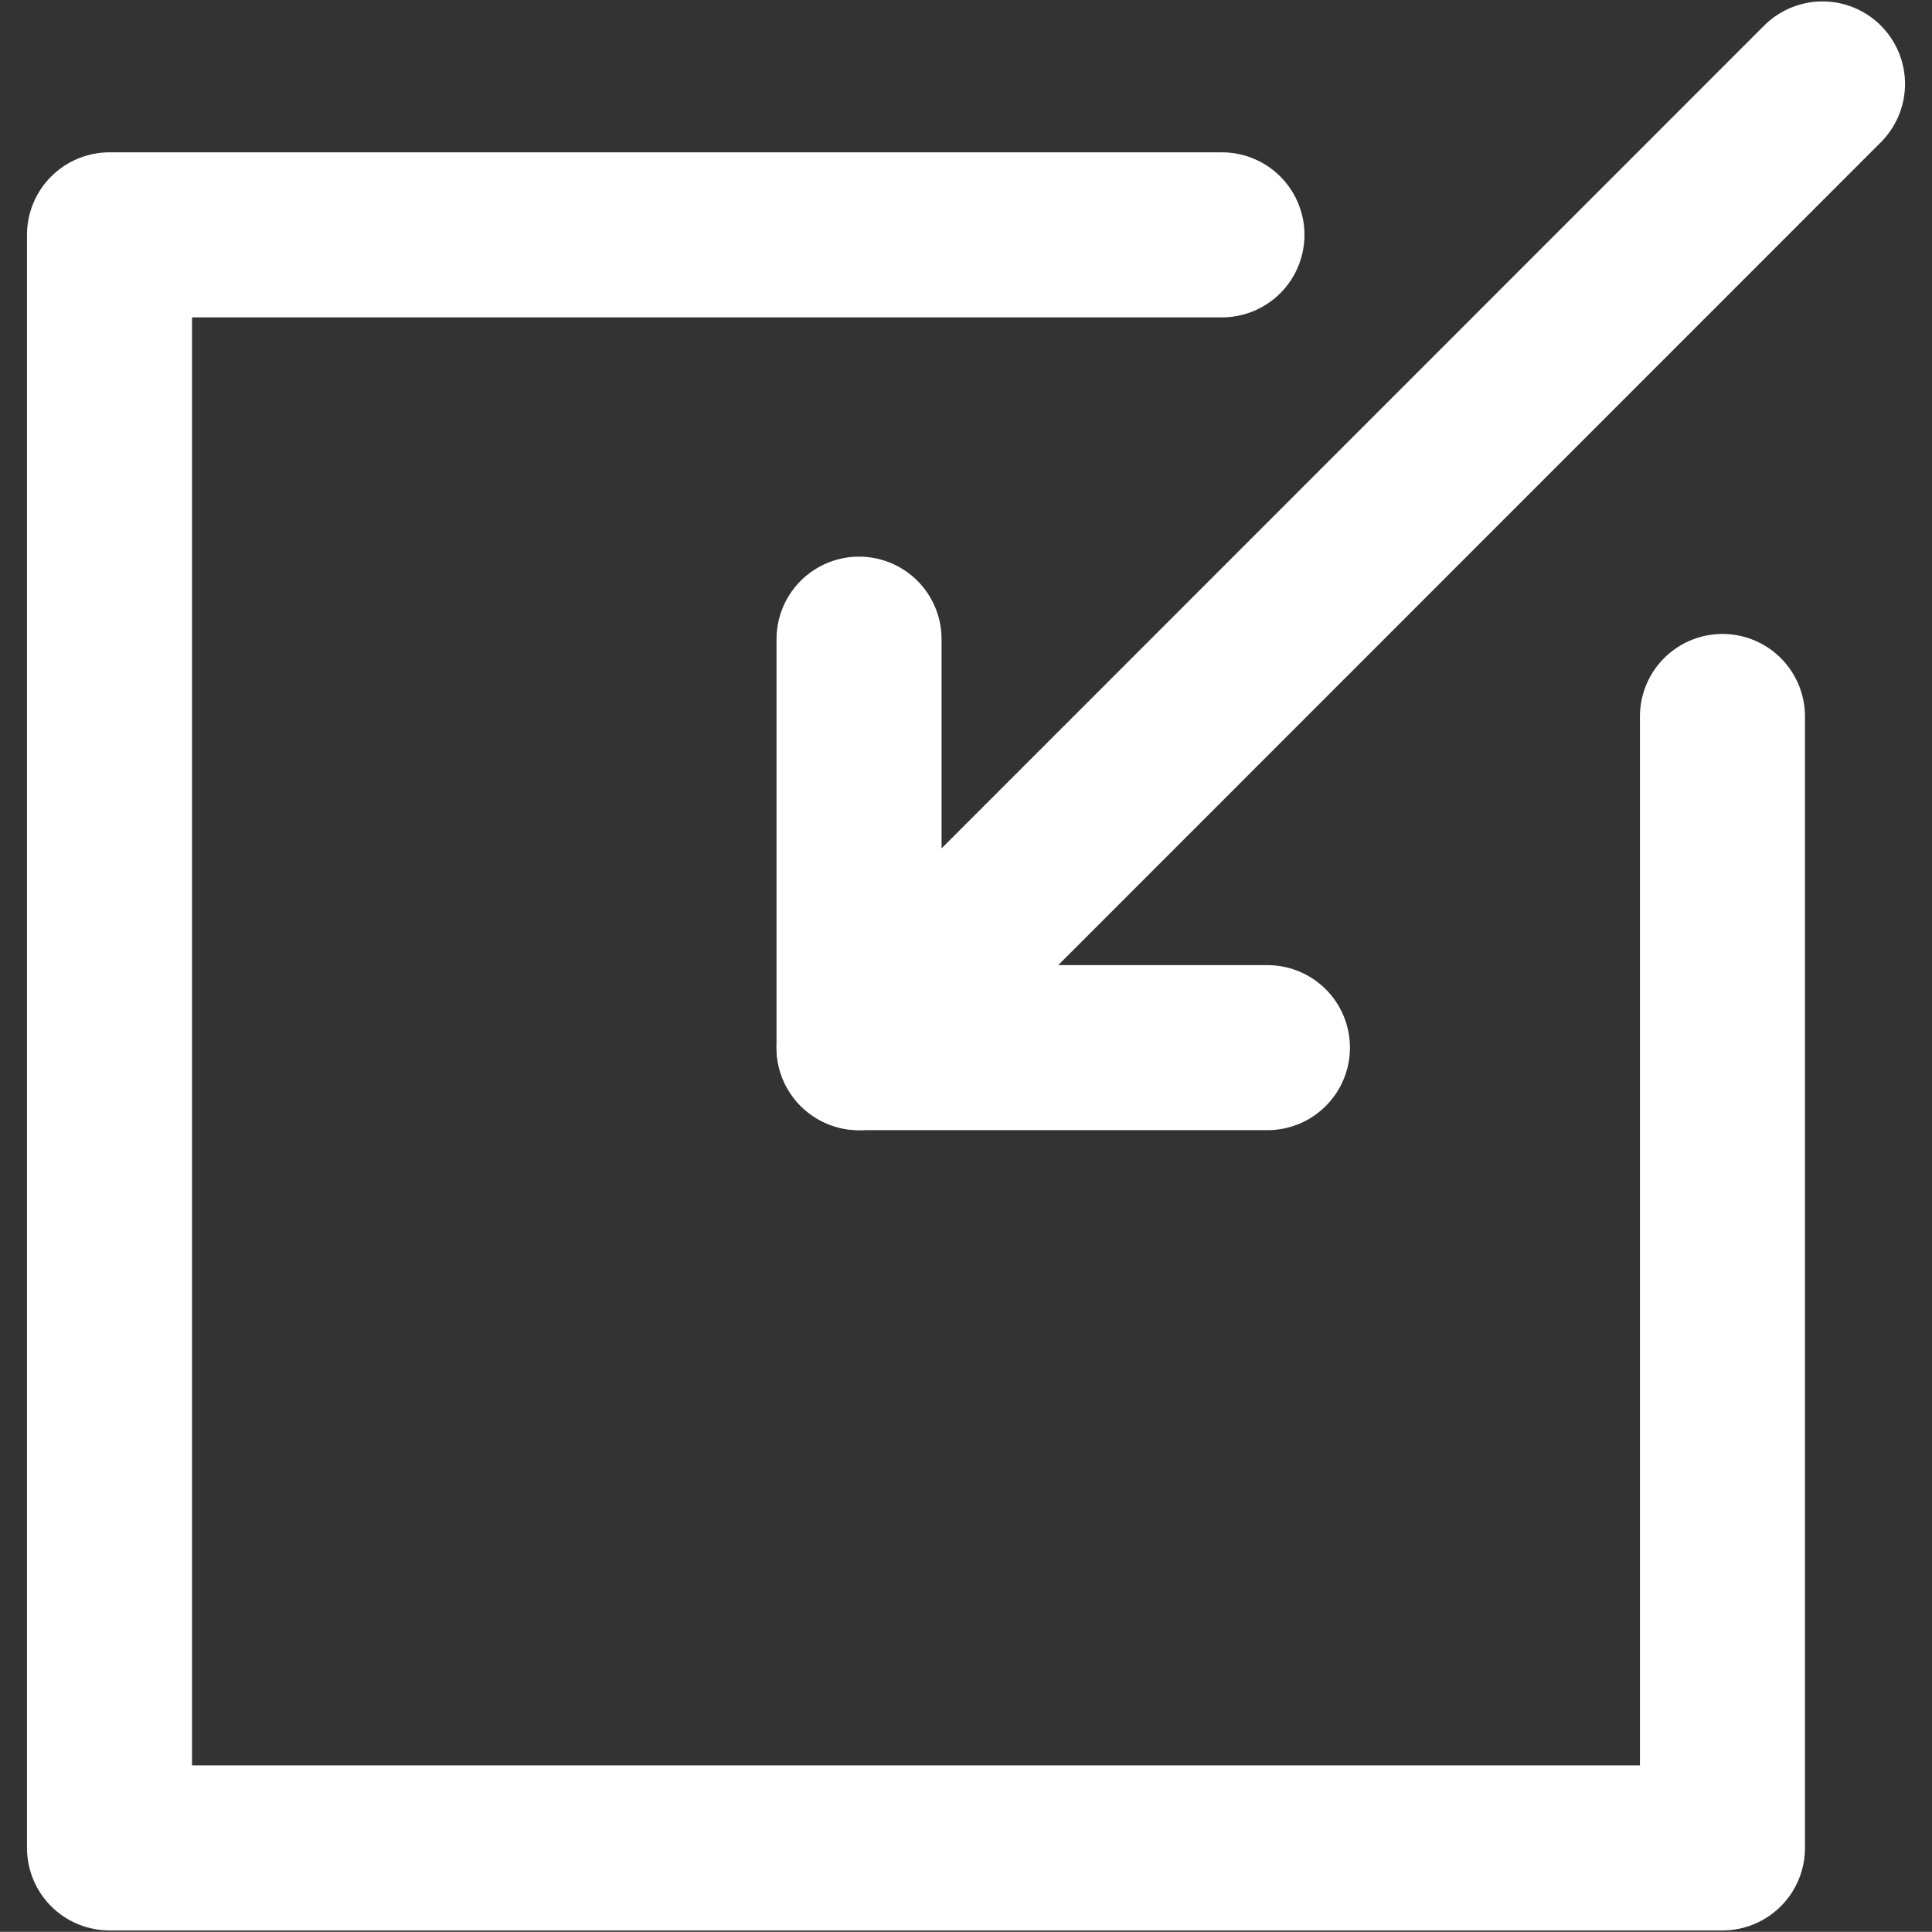
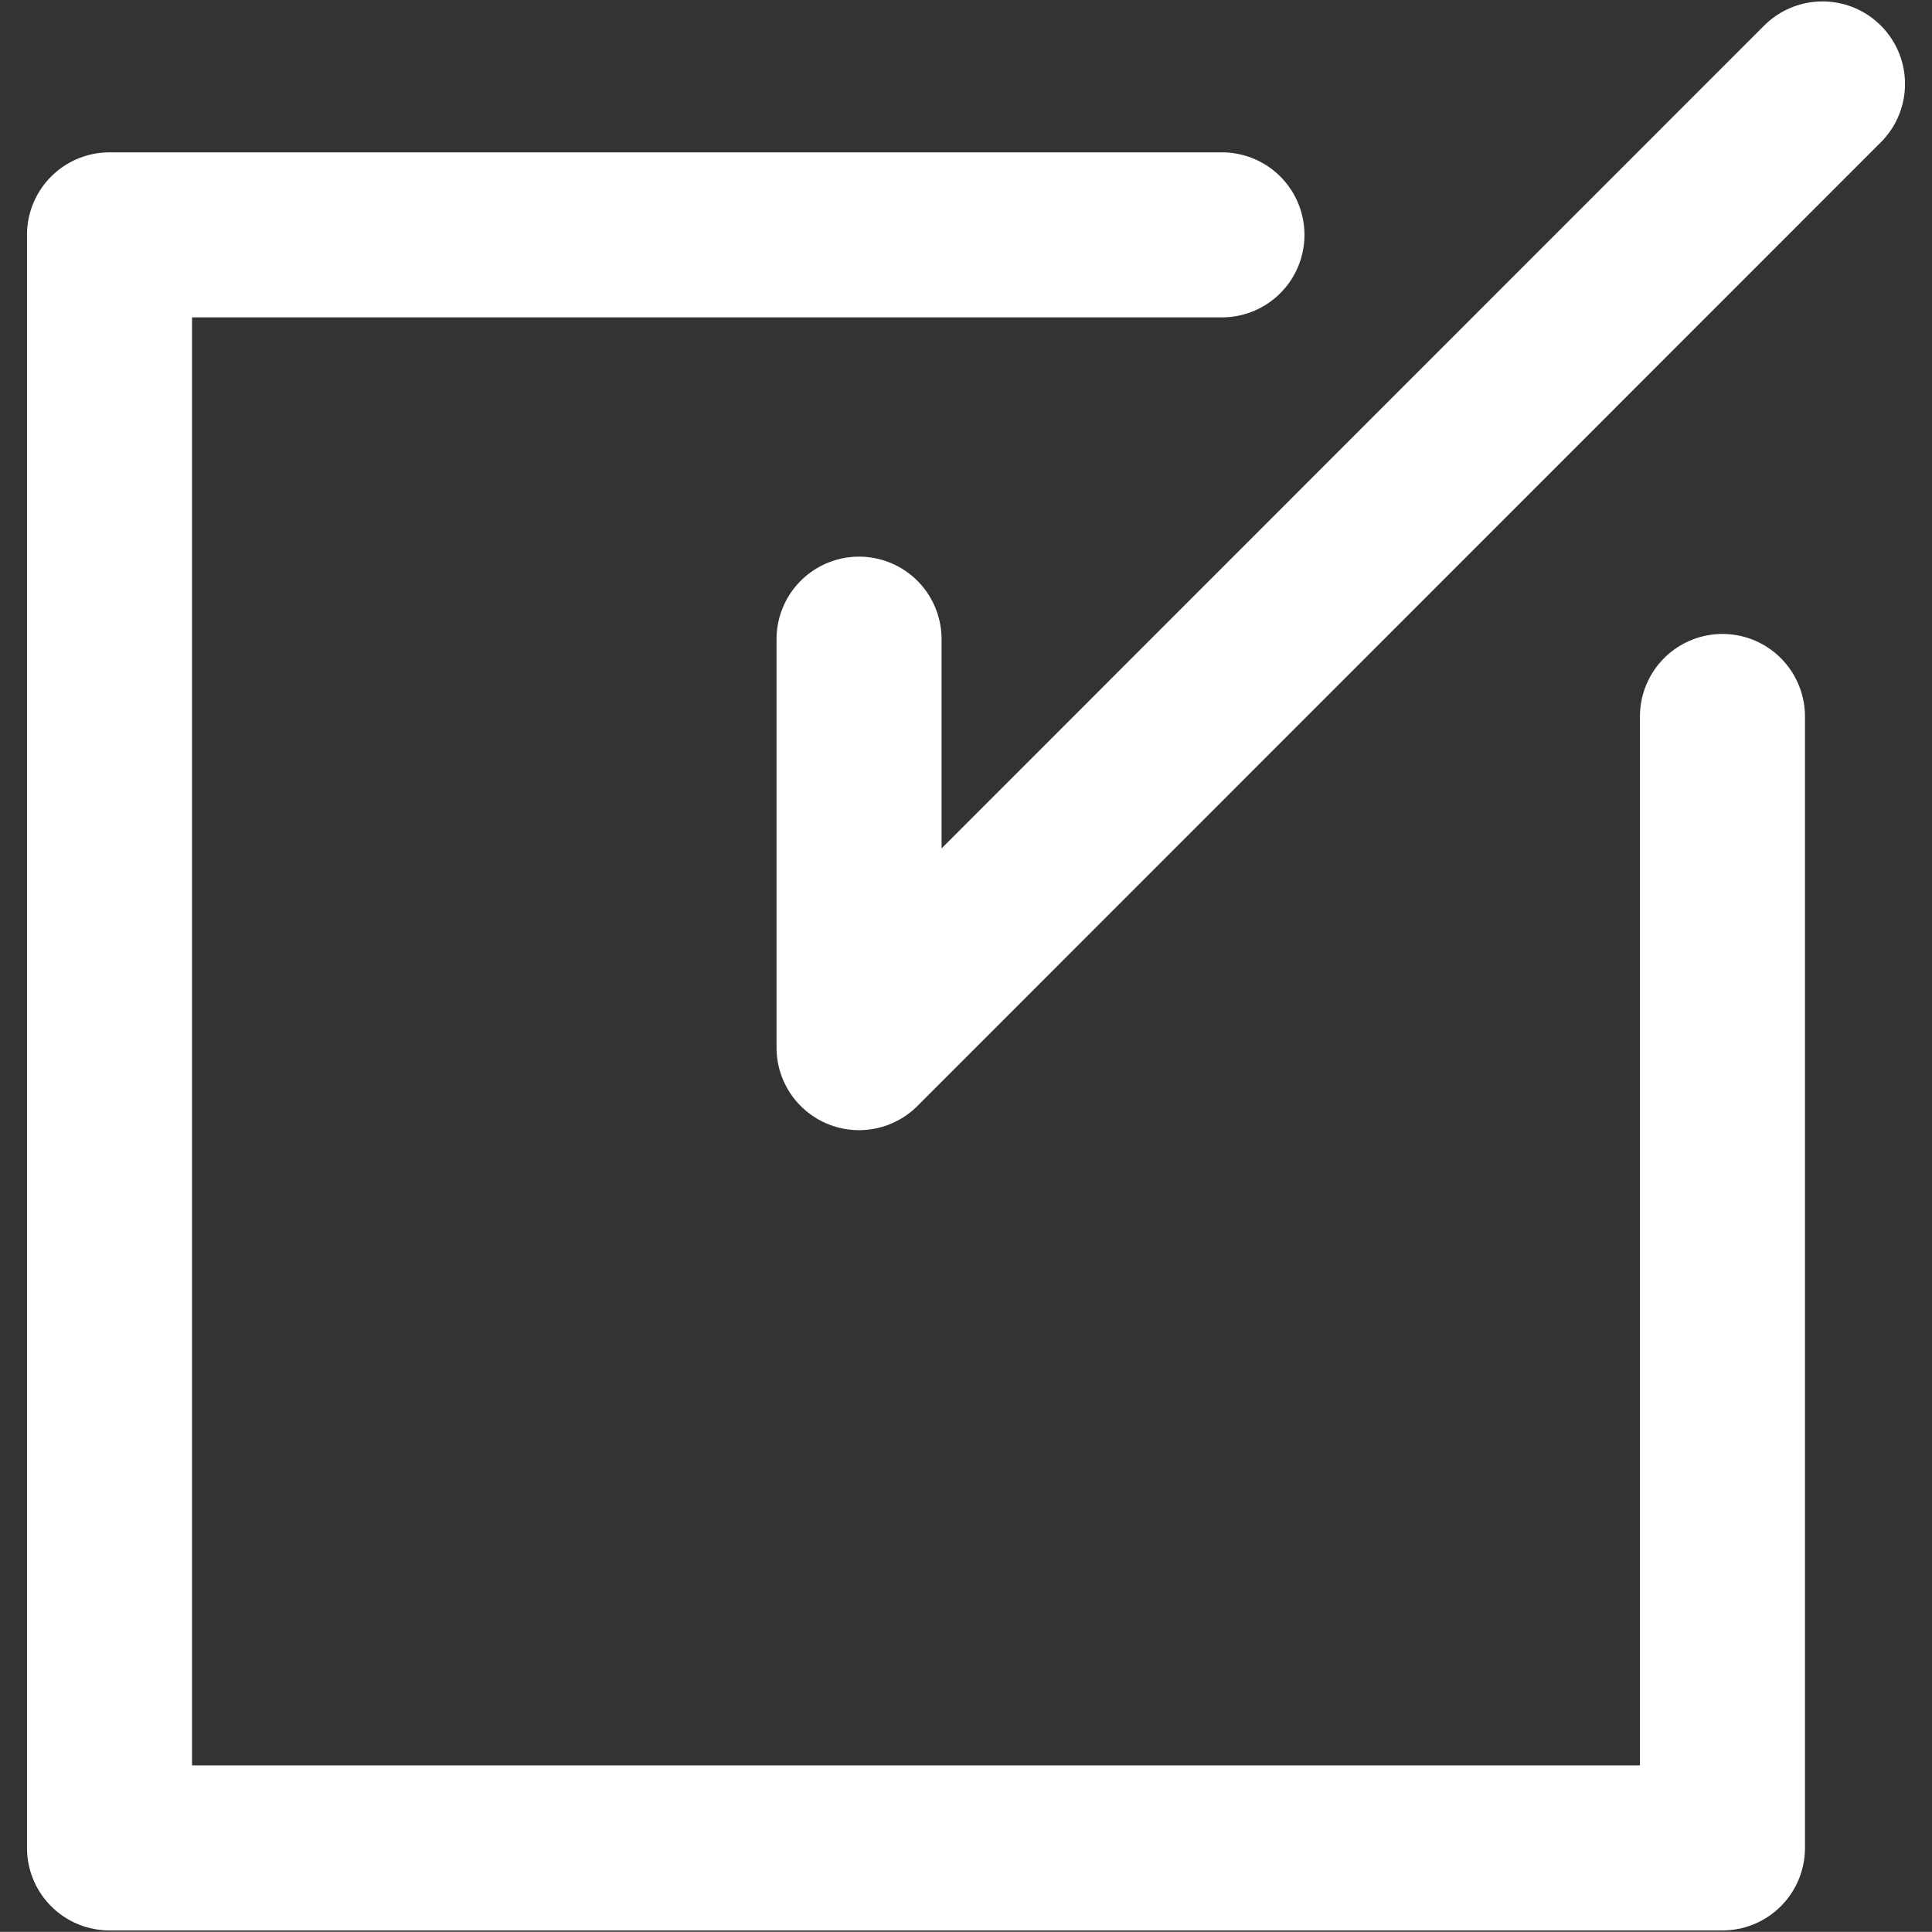
<svg xmlns="http://www.w3.org/2000/svg" version="1.1" id="Layer_1" x="0px" y="0px" width="50px" height="49.996px" viewBox="0 0 50 49.996" enable-background="new 0 0 50 49.996" xml:space="preserve">
  <rect x="0" y="0" width="50" height="49.996" fill="#333333" stroke="none" />
  <g>
    <g>
      <polyline fill="none" stroke="#FFFFFF" stroke-width="4.271" stroke-linecap="round" stroke-linejoin="round" stroke-miterlimit="22.926" points="    47.166,2.172 22.232,27.113 22.232,16.541   " />
-       <line fill="none" stroke="#FFFFFF" stroke-width="4.271" stroke-linecap="round" stroke-linejoin="round" stroke-miterlimit="22.926" x1="22.232" y1="27.113" x2="32.801" y2="27.113" />
    </g>
    <polyline fill="none" stroke="#FFFFFF" stroke-width="4.271" stroke-linecap="round" stroke-linejoin="round" stroke-miterlimit="22.926" points="   44.577,18.542 44.577,47.824 2.834,47.824 2.834,6.078 31.624,6.078  " />
  </g>
</svg>